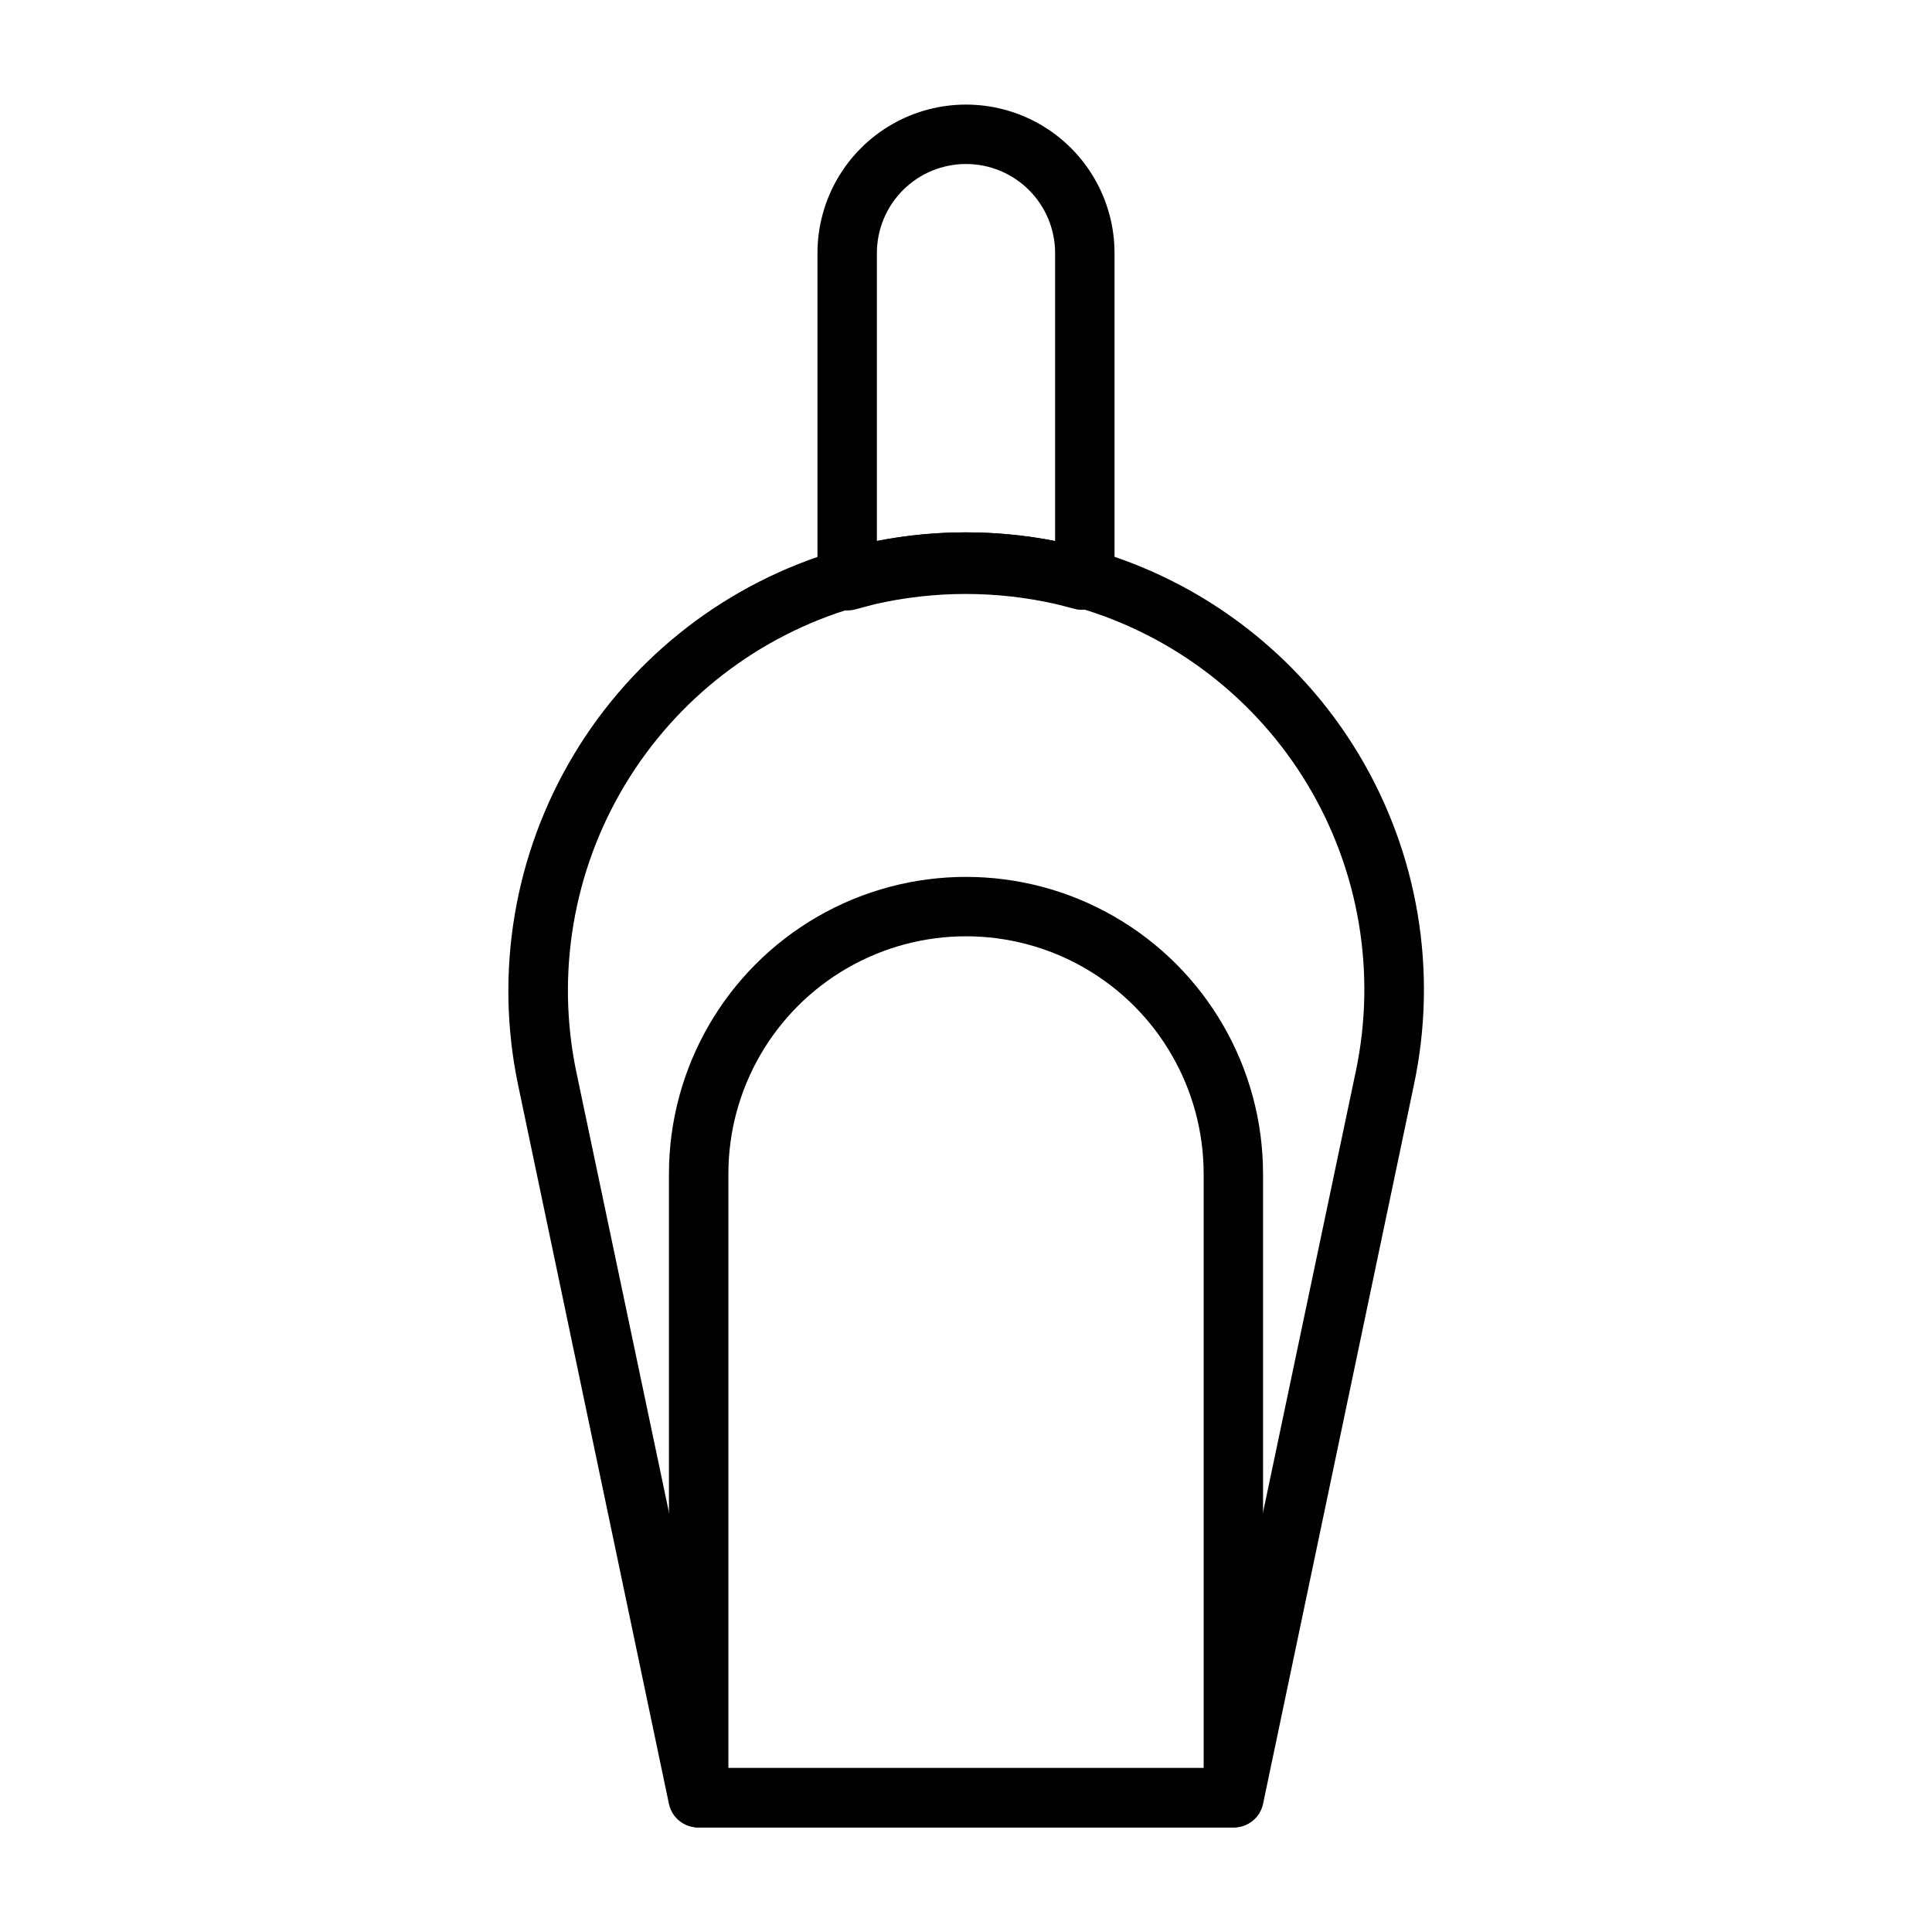
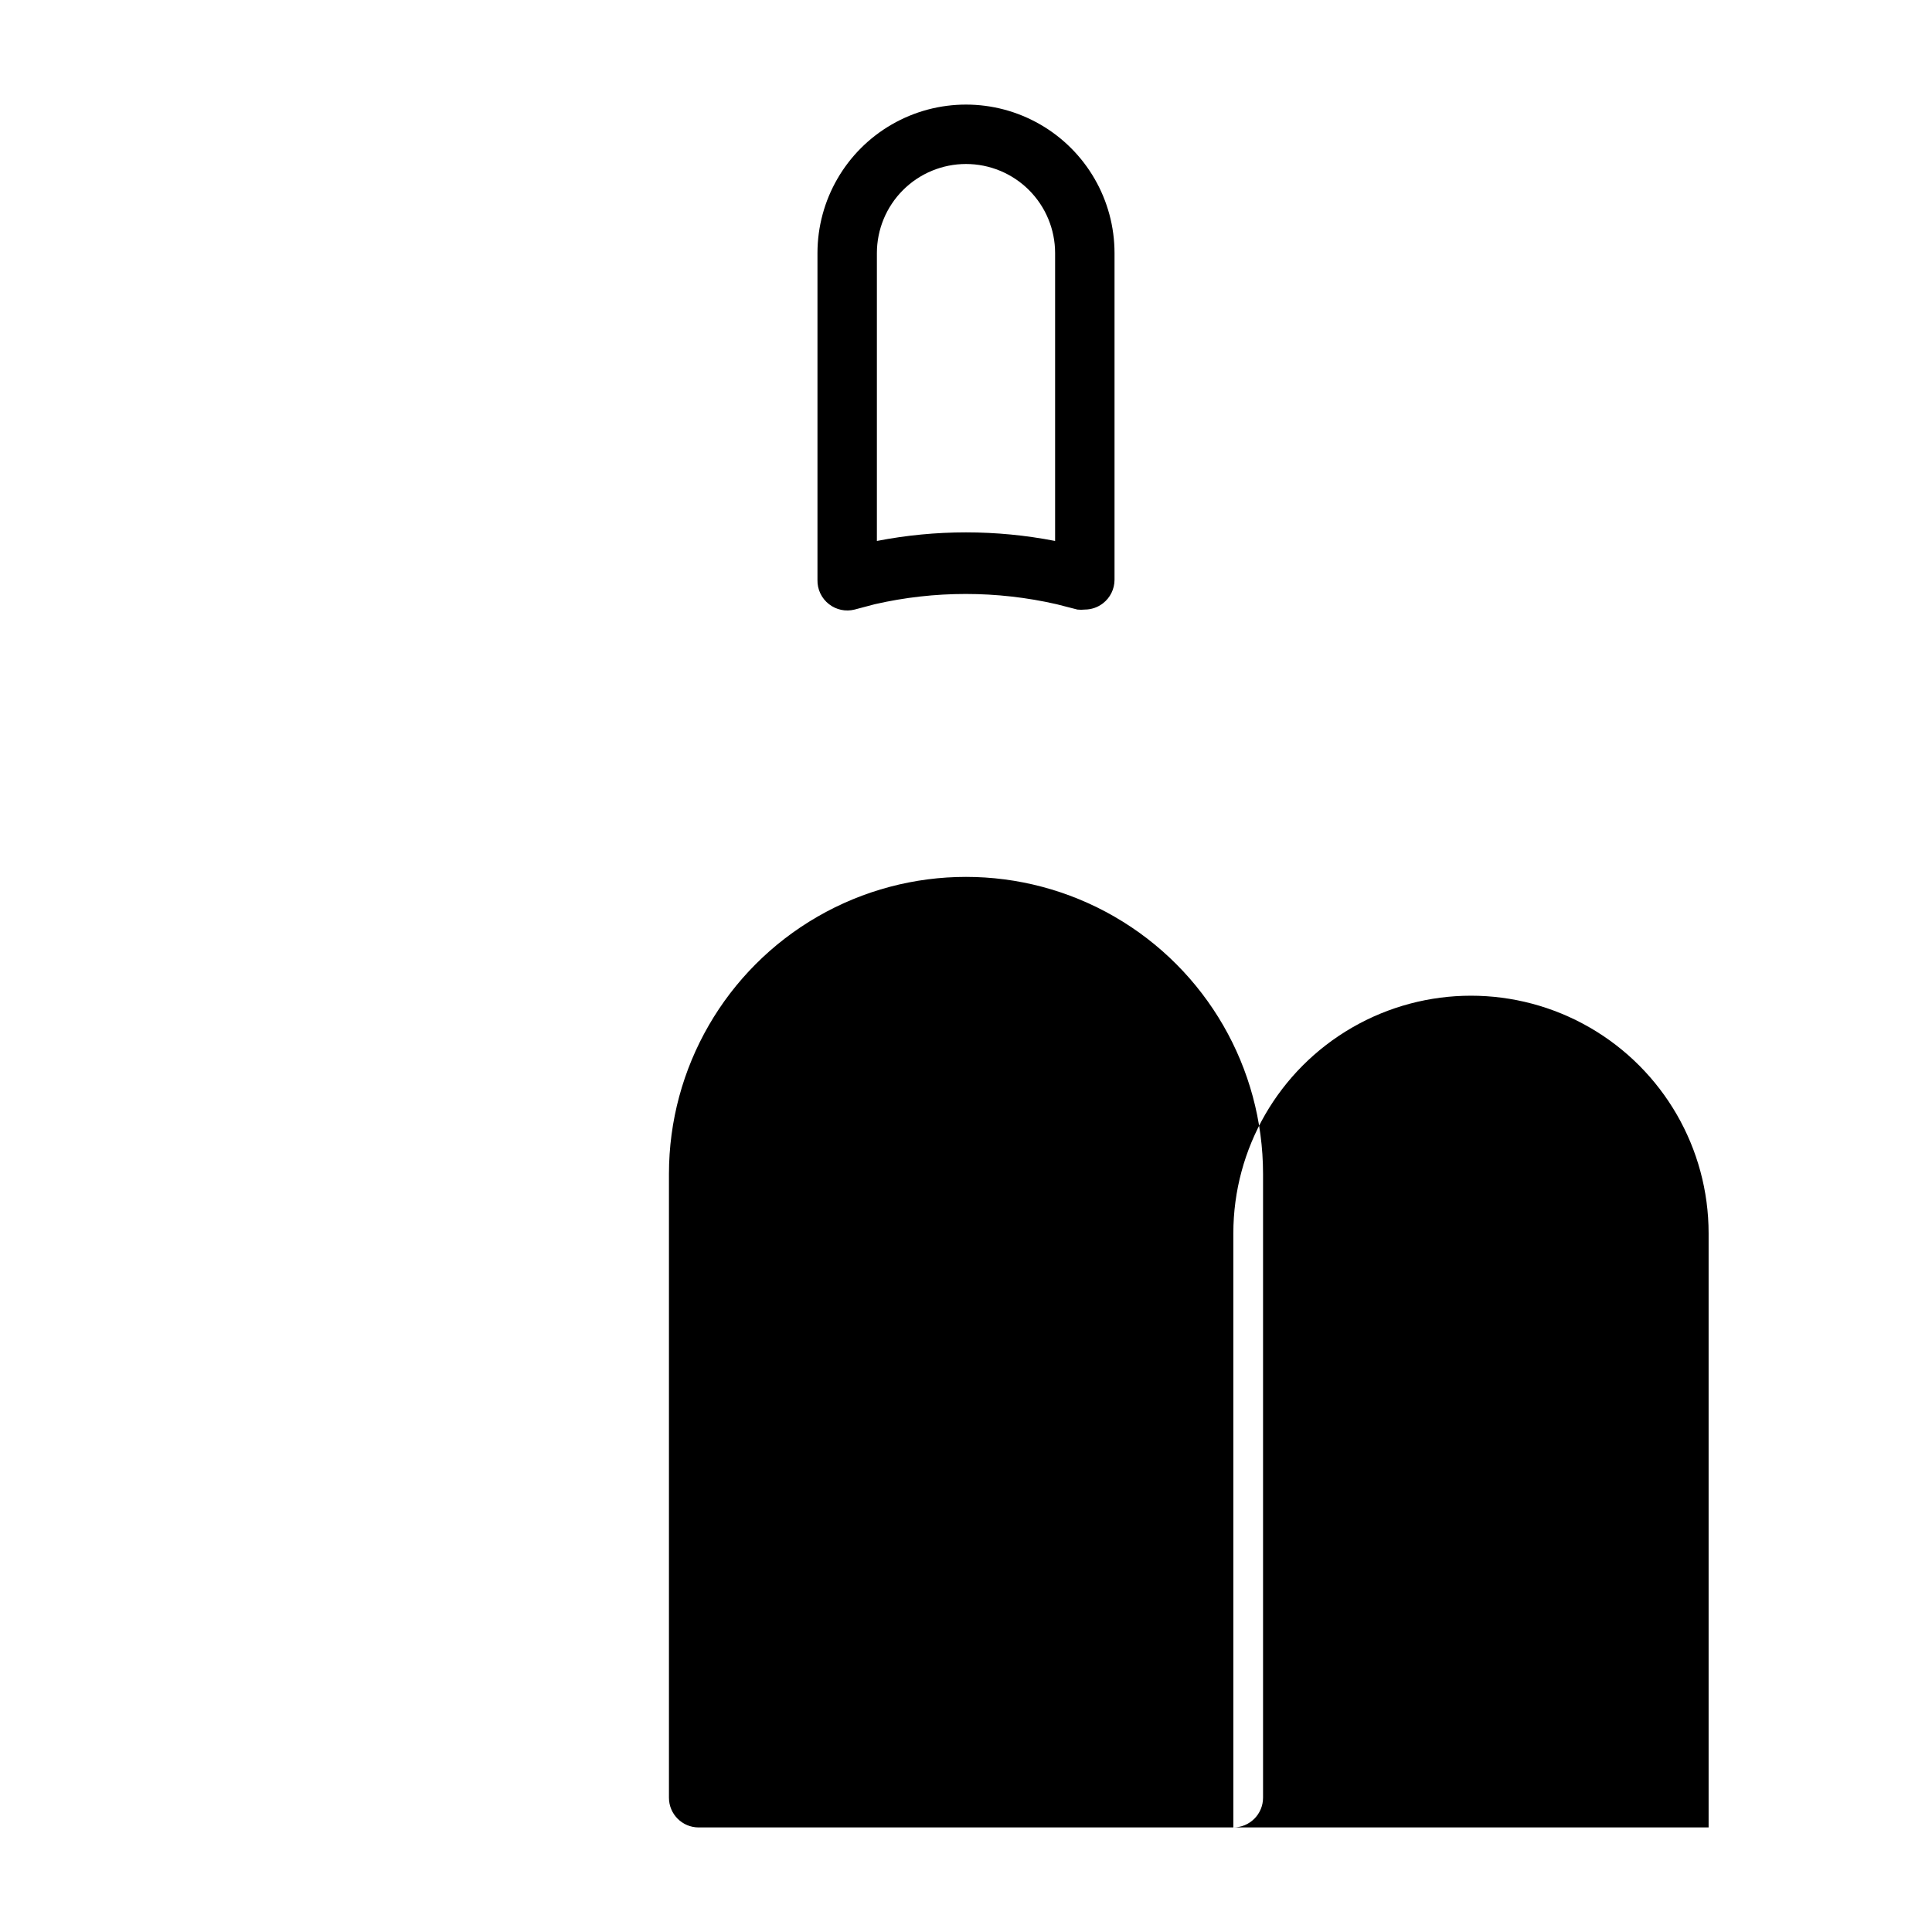
<svg xmlns="http://www.w3.org/2000/svg" fill="#000000" width="800px" height="800px" version="1.1" viewBox="144 144 512 512">
  <g>
-     <path d="m470.85 628.29h-141.7c-3.773 0.082-7.078-2.527-7.871-6.223l-39.988-190.58c-6.262-29.984-0.984-61.227 14.773-87.492 15.758-26.262 40.844-45.621 70.242-54.207l5.746-1.496h0.004c18.328-4.289 37.402-4.289 55.73 0l5.668 1.418c29.523 8.441 54.746 27.77 70.57 54.086 15.824 26.316 21.07 57.656 14.684 87.691l-39.988 190.58c-0.793 3.695-4.098 6.305-7.871 6.223zm-135.32-15.746h128.94l38.809-184.52h0.004c5.516-26.074 0.949-53.273-12.781-76.117s-35.602-39.637-61.219-47l-5.273-1.34c-15.855-3.621-32.32-3.621-48.176 0l-5.352 1.418h-0.004c-25.5 7.492-47.25 24.309-60.918 47.109-13.664 22.797-18.25 49.906-12.84 75.93z" />
    <path d="m431.49 305.54c-0.656 0.074-1.316 0.074-1.969 0l-5.512-1.418c-15.855-3.621-32.32-3.621-48.176 0l-5.352 1.418h-0.004c-2.352 0.598-4.852 0.074-6.769-1.418-1.996-1.535-3.137-3.938-3.07-6.453v-86.594c0-14.062 7.504-27.055 19.684-34.086 12.176-7.031 27.18-7.031 39.359 0 12.176 7.031 19.68 20.023 19.68 34.086v86.594c-0.008 2.434-1.141 4.731-3.07 6.219-1.375 1.066-3.062 1.645-4.801 1.652zm-31.488-118.08c-6.266 0-12.273 2.488-16.699 6.918-4.43 4.43-6.918 10.434-6.918 16.699v76.281c15.598-3.031 31.633-3.031 47.23 0v-76.281c0-6.266-2.488-12.27-6.914-16.699-4.43-4.43-10.438-6.918-16.699-6.918z" />
-     <path d="m470.85 628.29h-141.7c-4.348 0-7.871-3.527-7.871-7.875v-165.31c0-28.121 15.004-54.109 39.359-68.172 24.359-14.062 54.367-14.062 78.723 0s39.359 40.051 39.359 68.172v165.31c0 2.09-0.828 4.09-2.305 5.566-1.477 1.477-3.481 2.309-5.566 2.309zm-133.82-15.746h125.95v-157.44c0-22.5-12.004-43.289-31.488-54.539-19.488-11.25-43.492-11.25-62.977 0s-31.488 32.039-31.488 54.539z" />
+     <path d="m470.85 628.29h-141.7c-4.348 0-7.871-3.527-7.871-7.875v-165.31c0-28.121 15.004-54.109 39.359-68.172 24.359-14.062 54.367-14.062 78.723 0s39.359 40.051 39.359 68.172v165.31c0 2.09-0.828 4.09-2.305 5.566-1.477 1.477-3.481 2.309-5.566 2.309zh125.95v-157.44c0-22.5-12.004-43.289-31.488-54.539-19.488-11.25-43.492-11.25-62.977 0s-31.488 32.039-31.488 54.539z" />
  </g>
</svg>